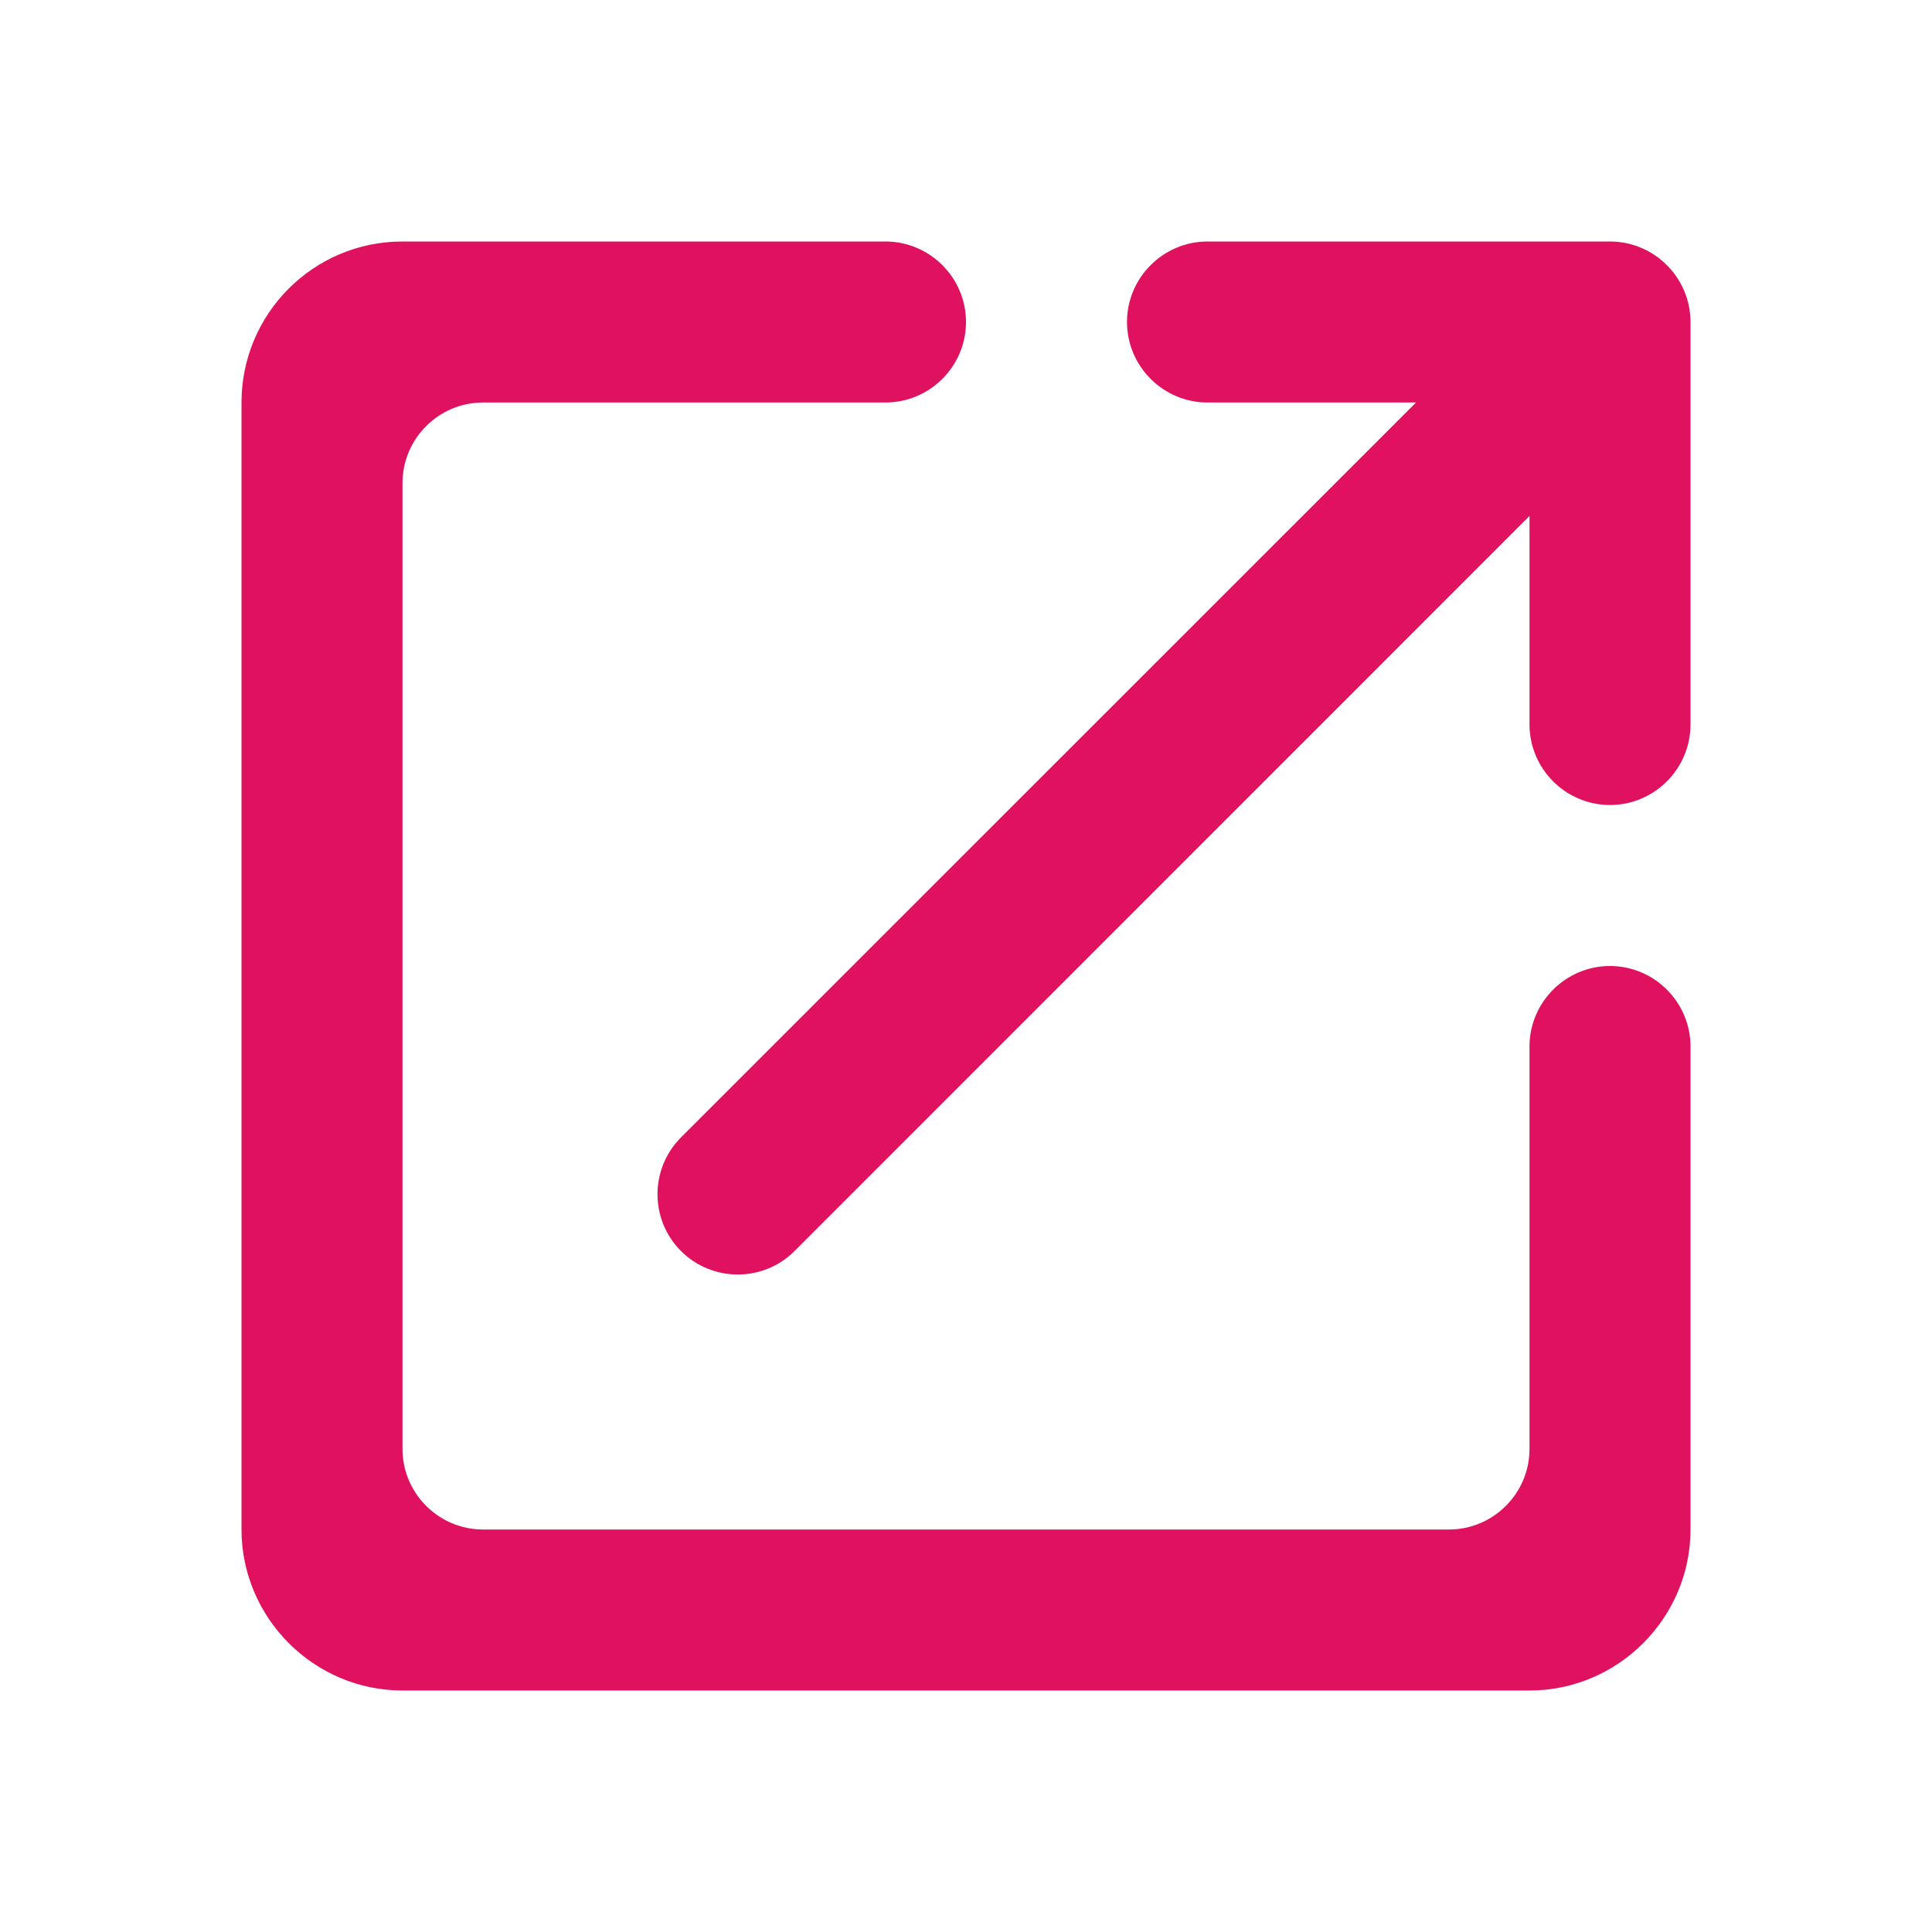
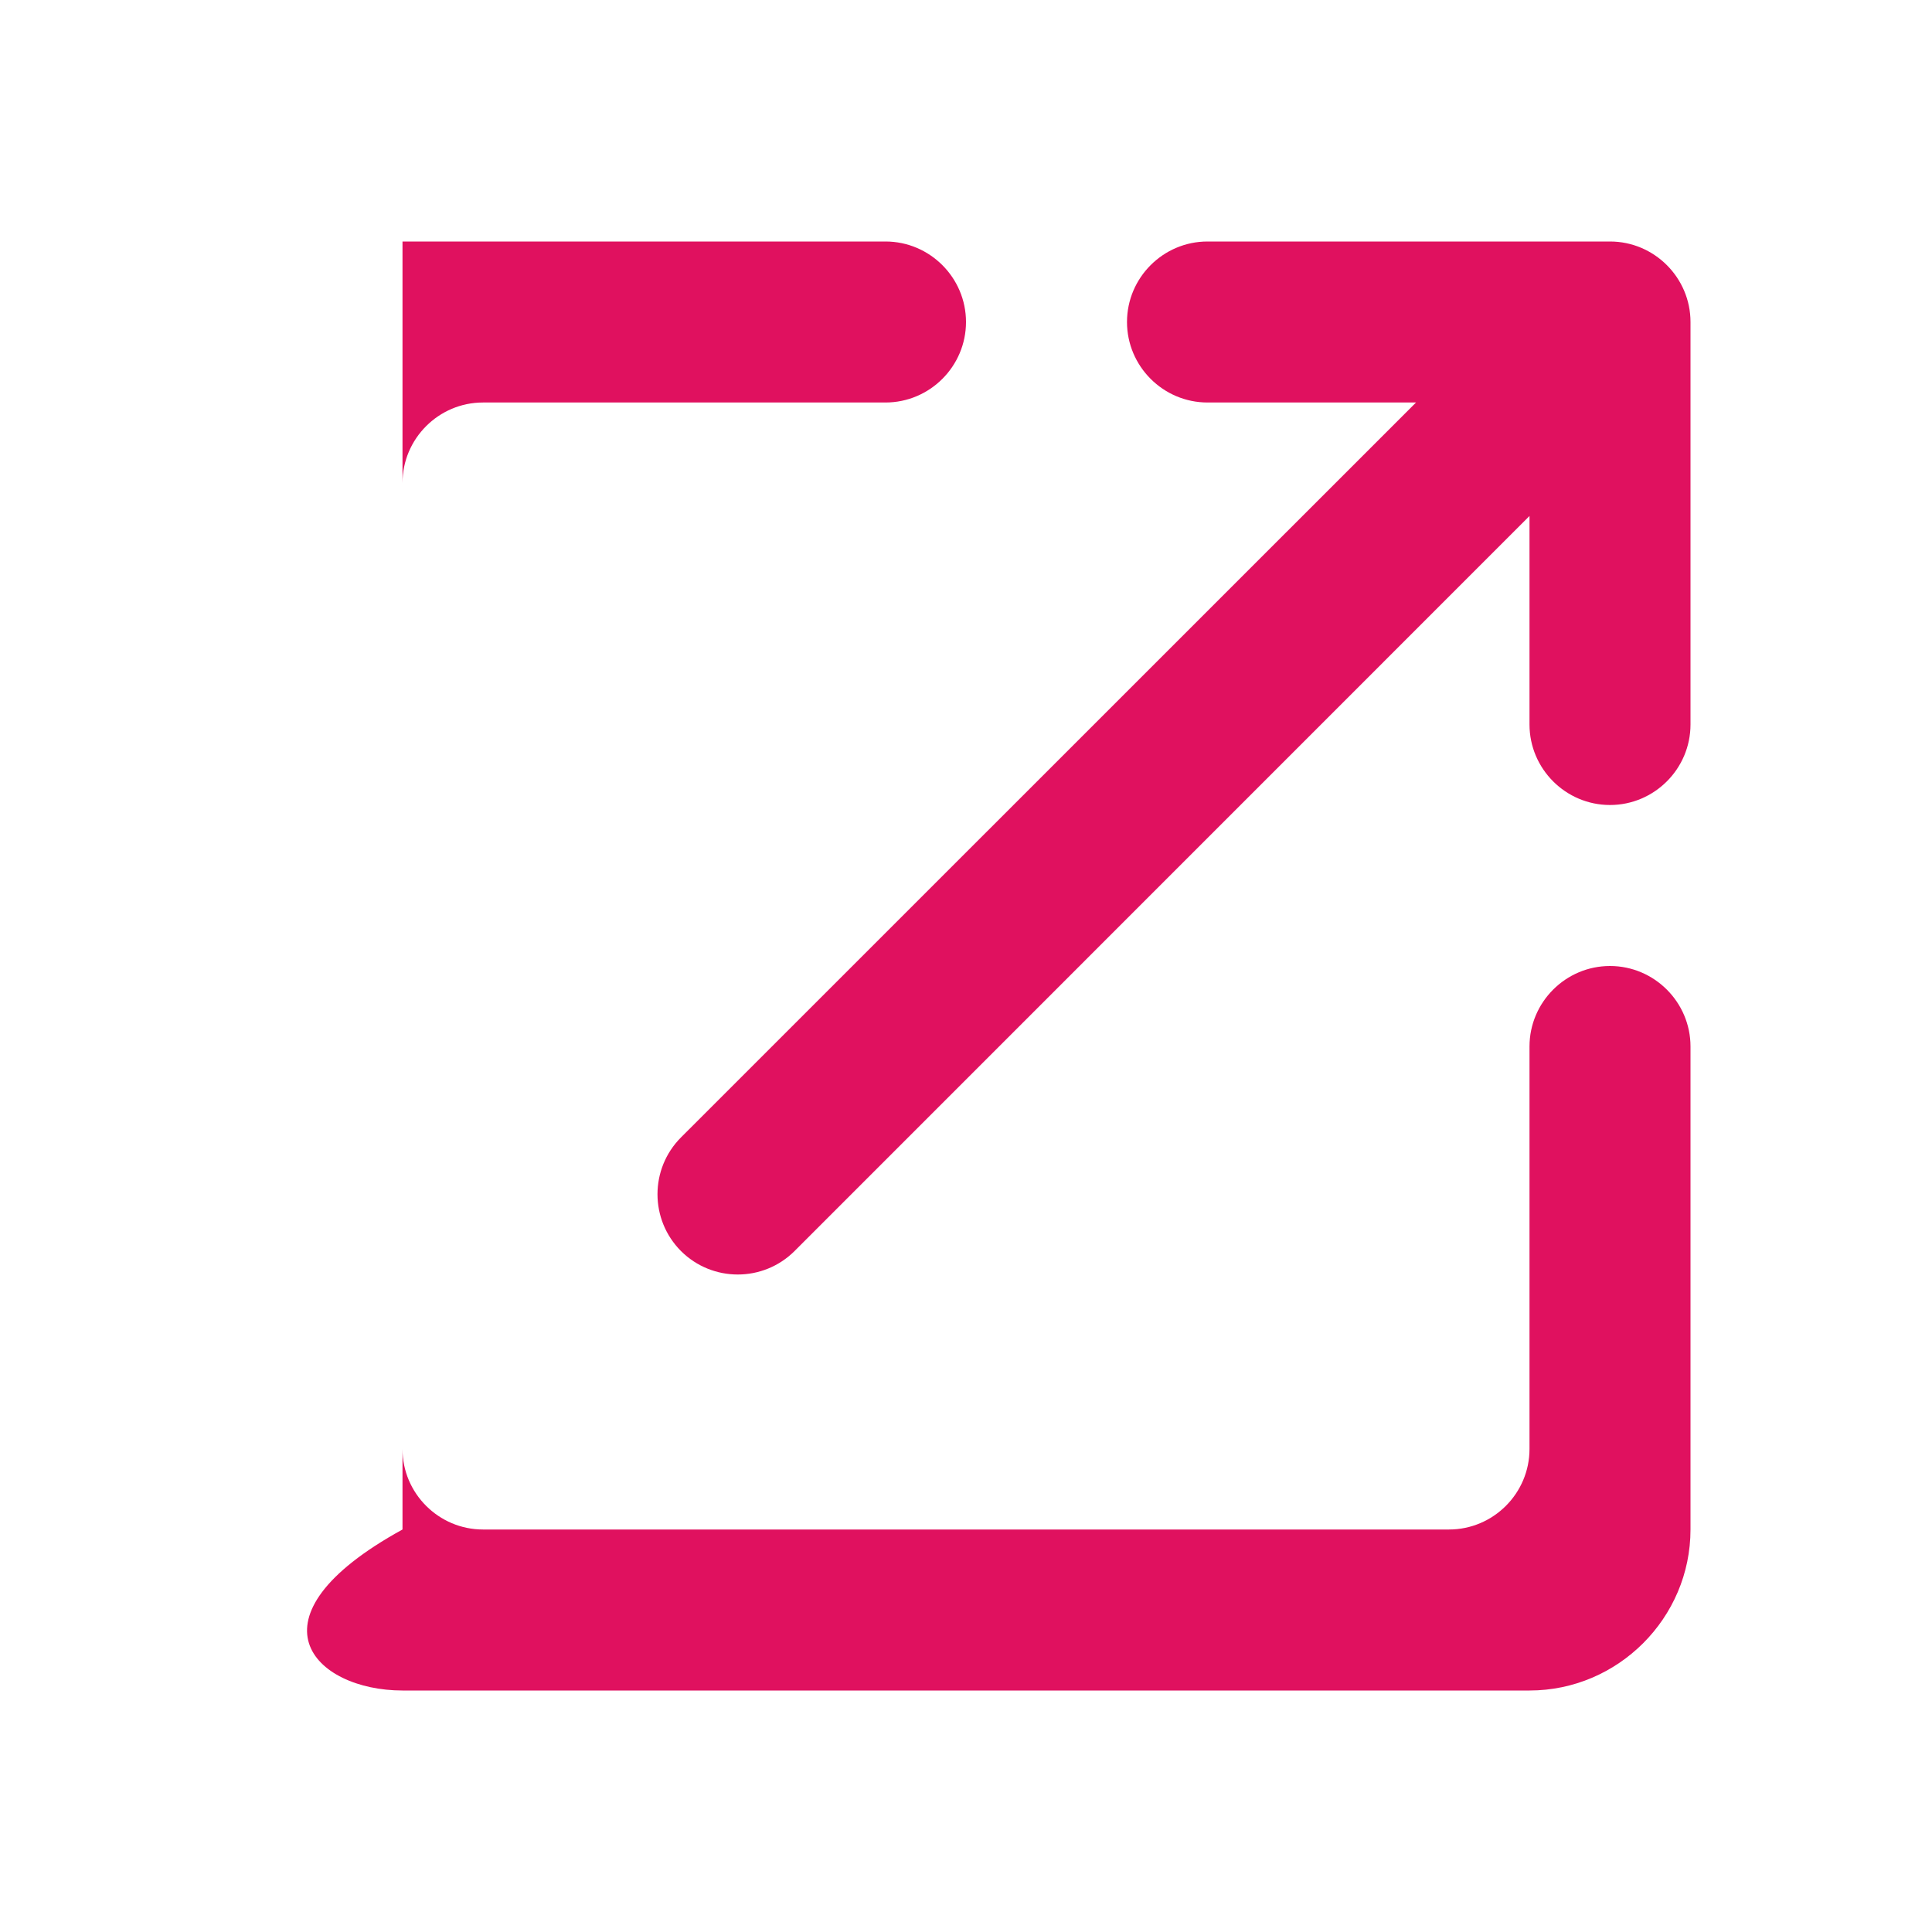
<svg xmlns="http://www.w3.org/2000/svg" width="15" height="15" viewBox="0 0 15 15" fill="none">
-   <path d="M11.25 11.875H3.75C3.406 11.875 3.125 11.594 3.125 11.25V3.75C3.125 3.406 3.406 3.125 3.75 3.125H6.875C7.219 3.125 7.5 2.844 7.5 2.5C7.5 2.156 7.219 1.875 6.875 1.875H3.125C2.431 1.875 1.875 2.438 1.875 3.125V11.875C1.875 12.562 2.438 13.125 3.125 13.125H11.875C12.562 13.125 13.125 12.562 13.125 11.875V8.125C13.125 7.781 12.844 7.5 12.5 7.5C12.156 7.5 11.875 7.781 11.875 8.125V11.25C11.875 11.594 11.594 11.875 11.25 11.875ZM8.75 2.5C8.75 2.844 9.031 3.125 9.375 3.125H10.994L5.287 8.831C5.044 9.075 5.044 9.469 5.287 9.713C5.531 9.956 5.925 9.956 6.169 9.713L11.875 4.006V5.625C11.875 5.969 12.156 6.25 12.5 6.25C12.844 6.25 13.125 5.969 13.125 5.625V2.5C13.125 2.156 12.844 1.875 12.5 1.875H9.375C9.031 1.875 8.75 2.156 8.75 2.5Z" fill="#E0115F" />
+   <path d="M11.25 11.875H3.75C3.406 11.875 3.125 11.594 3.125 11.25V3.75C3.125 3.406 3.406 3.125 3.75 3.125H6.875C7.219 3.125 7.5 2.844 7.5 2.5C7.5 2.156 7.219 1.875 6.875 1.875H3.125V11.875C1.875 12.562 2.438 13.125 3.125 13.125H11.875C12.562 13.125 13.125 12.562 13.125 11.875V8.125C13.125 7.781 12.844 7.5 12.5 7.5C12.156 7.5 11.875 7.781 11.875 8.125V11.25C11.875 11.594 11.594 11.875 11.25 11.875ZM8.75 2.5C8.75 2.844 9.031 3.125 9.375 3.125H10.994L5.287 8.831C5.044 9.075 5.044 9.469 5.287 9.713C5.531 9.956 5.925 9.956 6.169 9.713L11.875 4.006V5.625C11.875 5.969 12.156 6.25 12.5 6.25C12.844 6.25 13.125 5.969 13.125 5.625V2.5C13.125 2.156 12.844 1.875 12.5 1.875H9.375C9.031 1.875 8.75 2.156 8.75 2.5Z" fill="#E0115F" />
</svg>